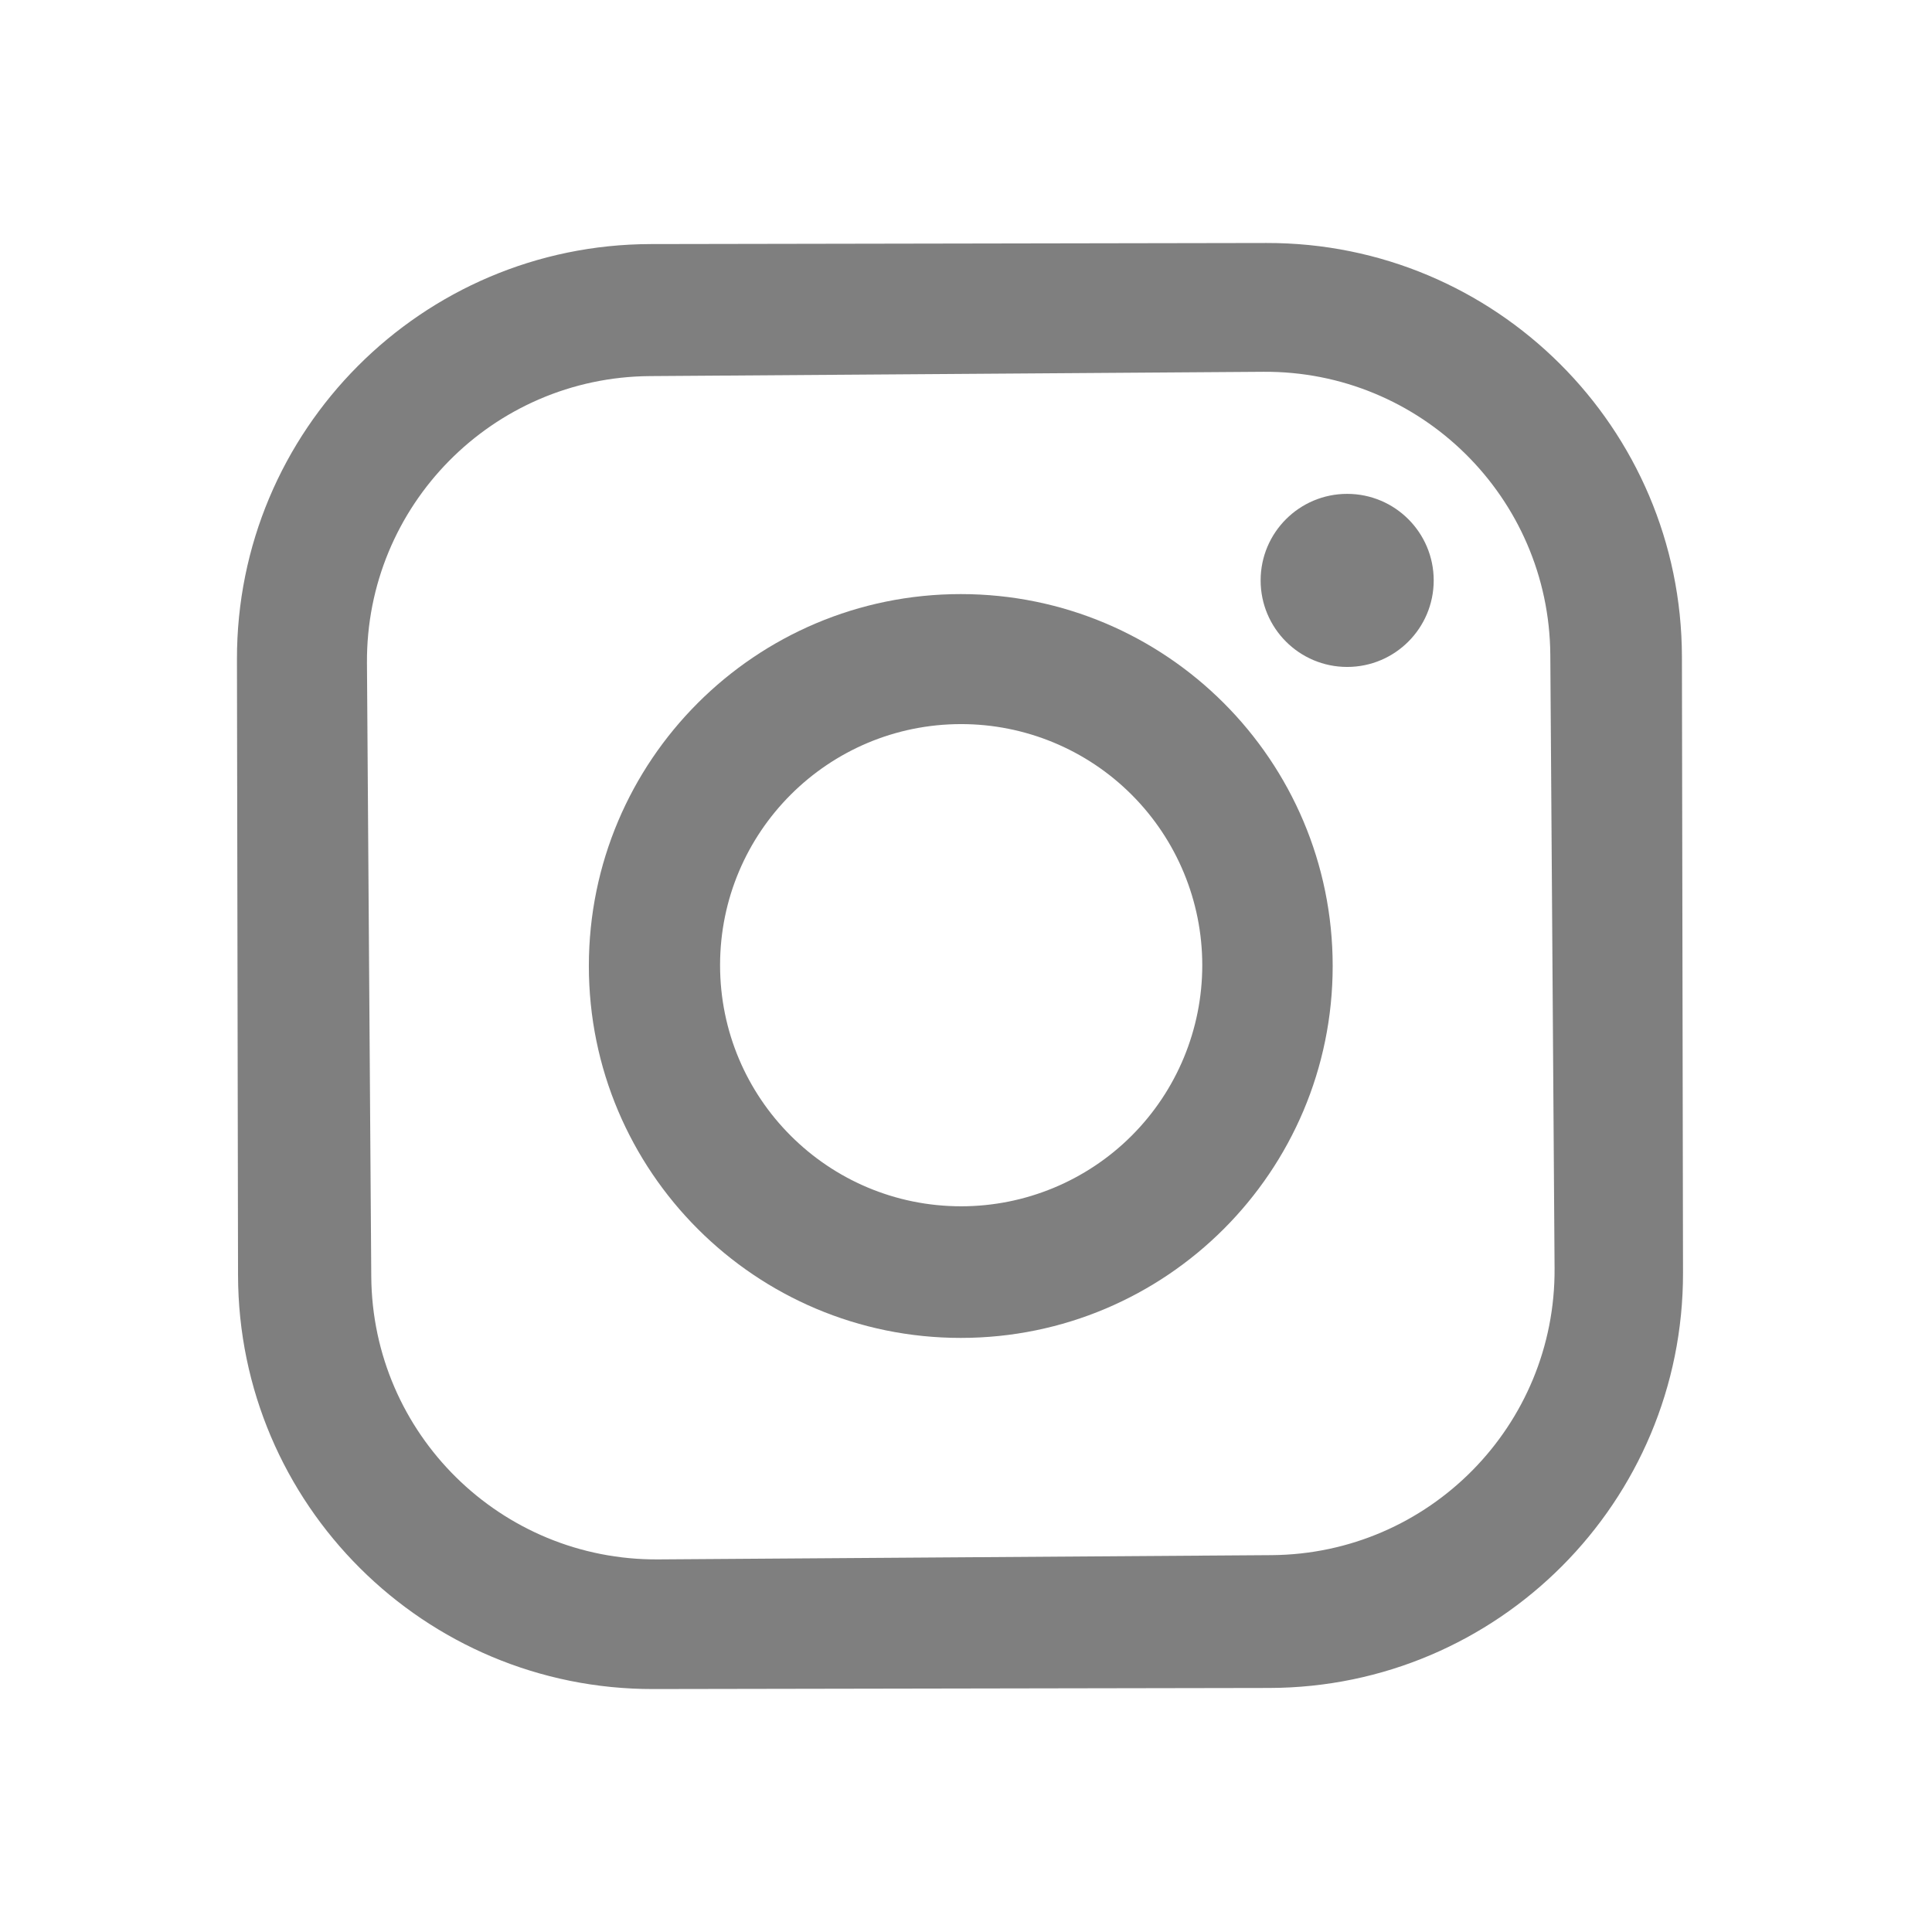
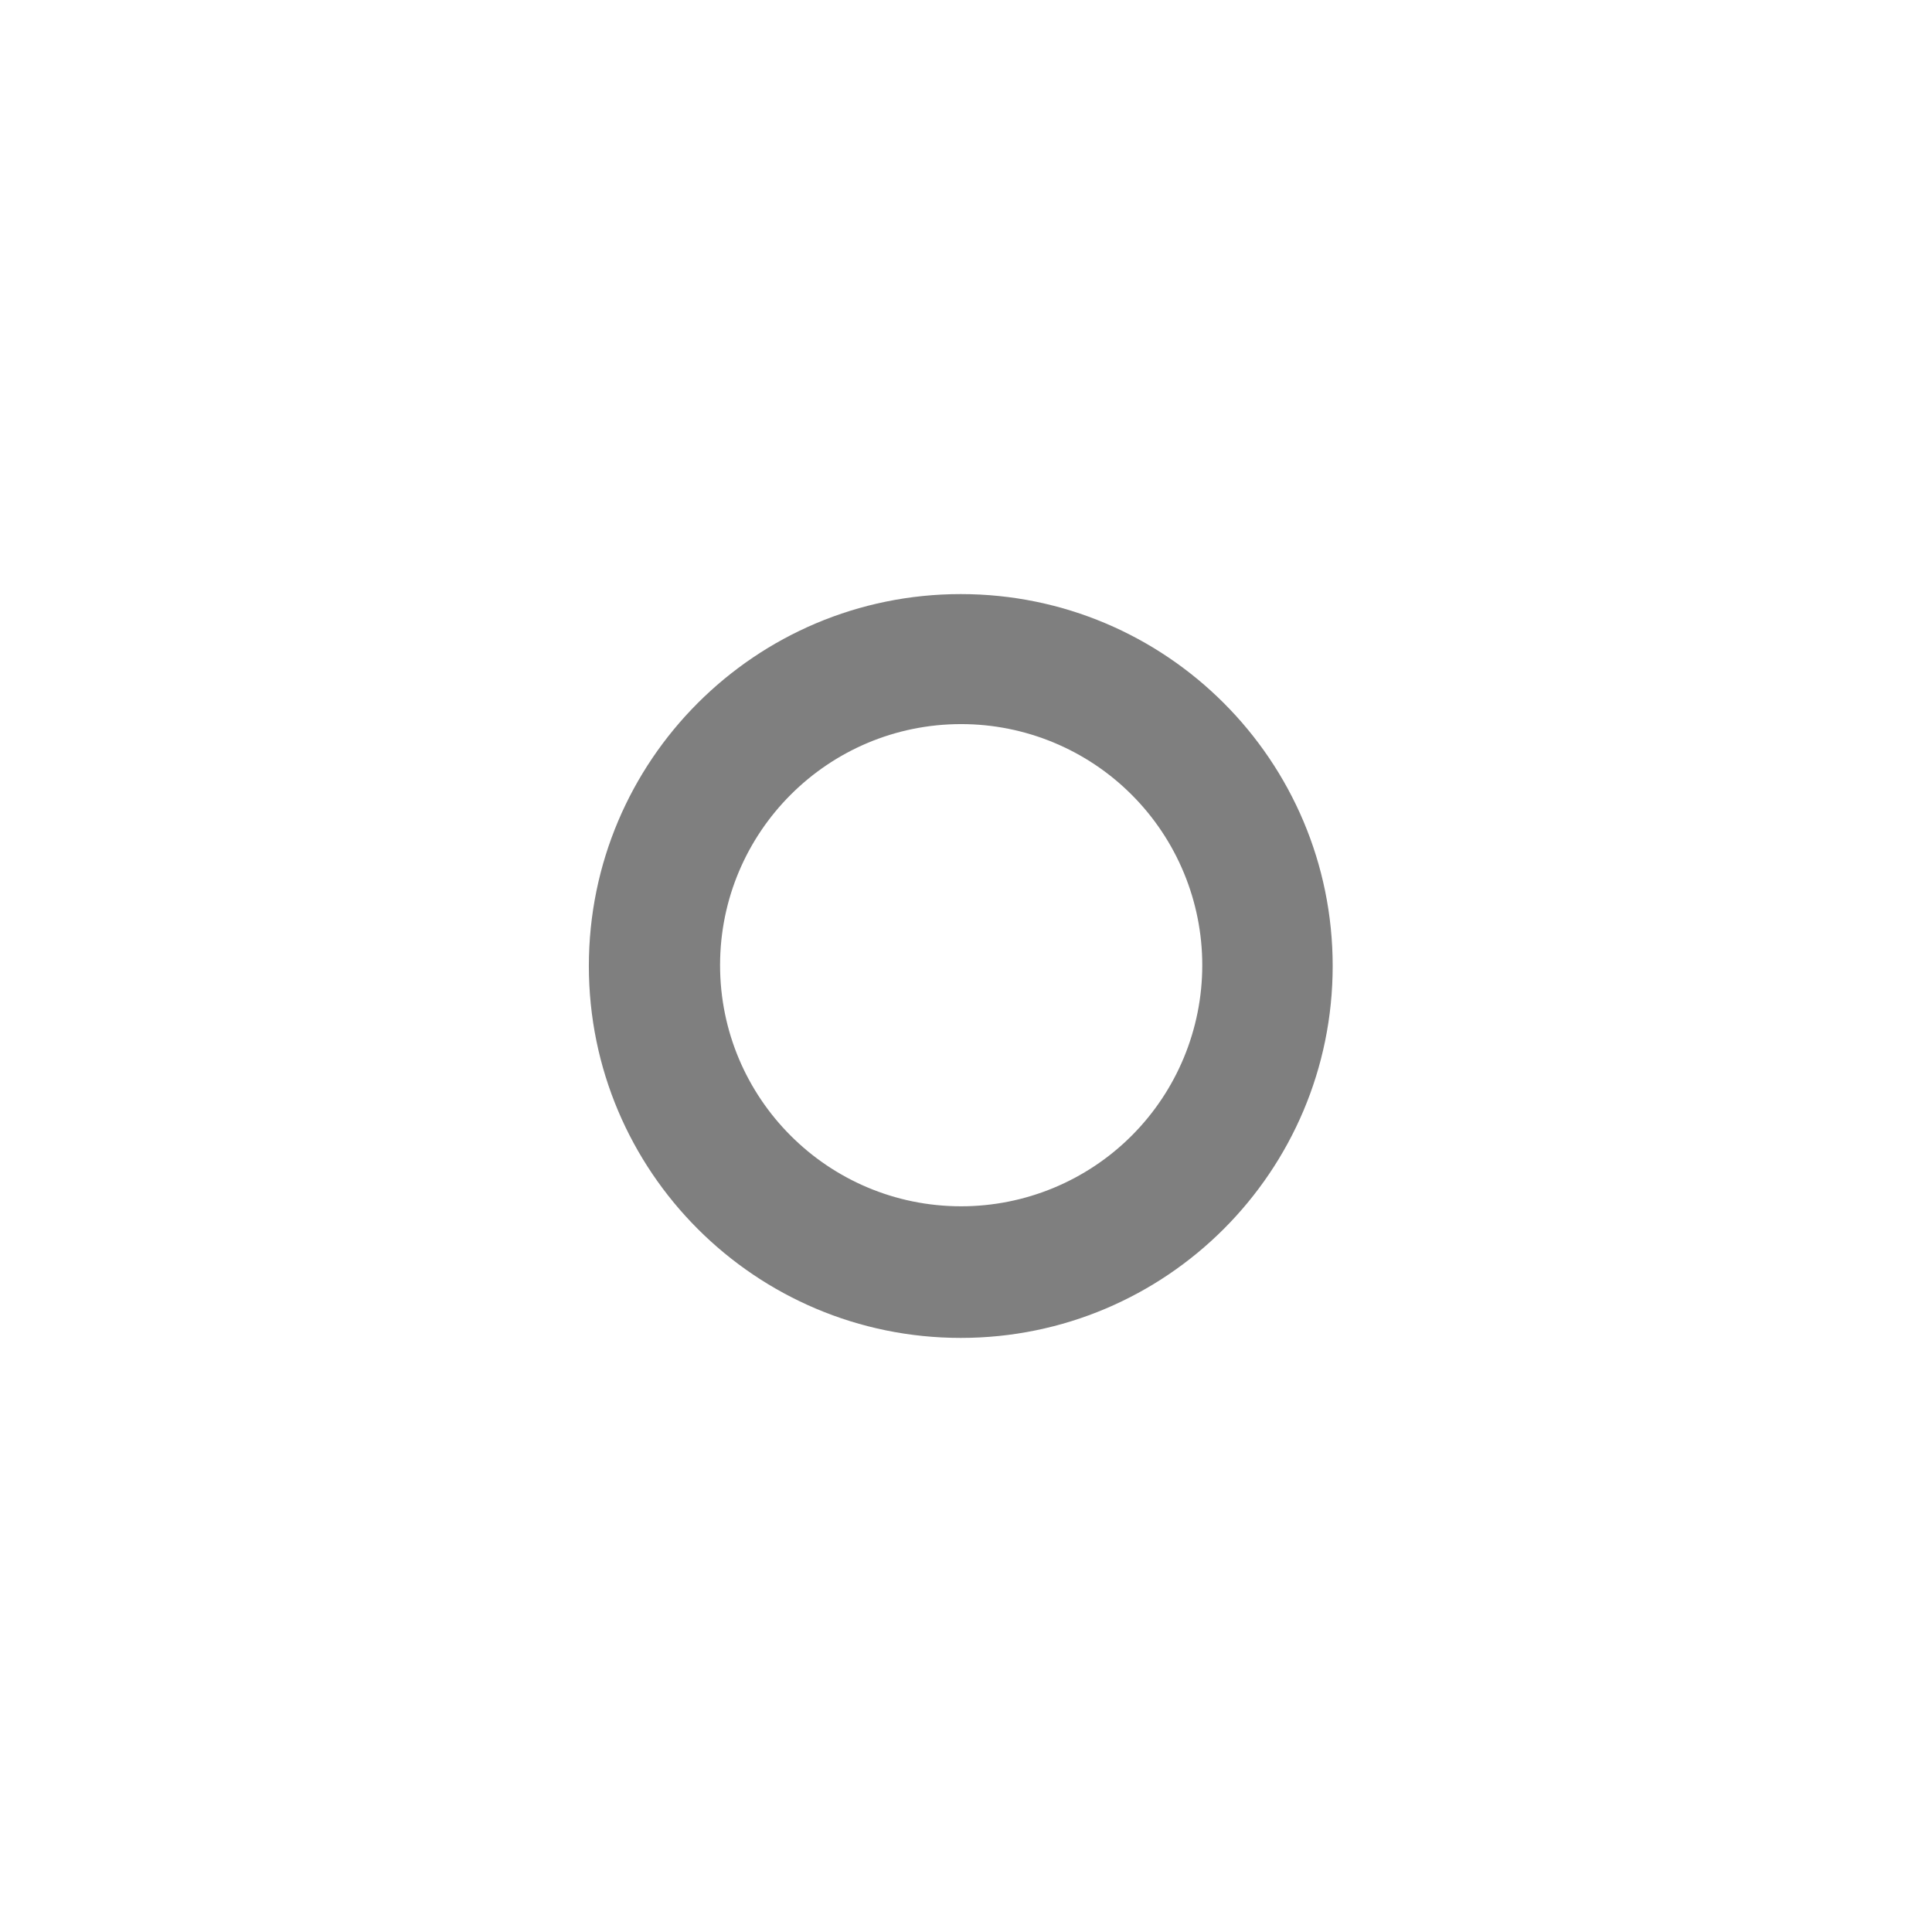
<svg xmlns="http://www.w3.org/2000/svg" width="48px" height="48px" viewBox="0 0 48 48" version="1.1">
  <title>social-instagram-dark</title>
  <g id="instagram-dark" stroke="none" stroke-width="1" fill="none" fill-rule="evenodd">
    <g transform="translate(5.887, 6.037)" fill="rgba(0, 0, 0, 0.5)" fill-rule="nonzero">
-       <path d="M35.927,25.582 C35.937,31.271 31.333,35.89 25.645,35.9 L10.345,35.927 C4.656,35.937 0.037,31.333 0.027,25.645 L1.58694309e-05,10.345 C-0.01,4.656 4.594,0.037 10.282,0.027 L25.582,1.58694309e-05 C31.271,-0.01 35.89,4.594 35.9,10.282 L35.927,25.582 Z M32.63,10.231 C32.602,6.321 29.411,3.173 25.501,3.2 L10.261,3.307 C6.351,3.334 3.203,6.526 3.23,10.436 L3.337,25.676 C3.364,29.586 6.556,32.733 10.466,32.706 L25.706,32.6 C29.616,32.572 32.763,29.381 32.736,25.471 L32.63,10.231 Z" id="icon_2584ab15" />
-       <circle id="icon_848ec925" cx="27.583" cy="8.383" r="2.15" />
      <path d="M27.223,17.963 C27.223,23.066 23.086,27.203 17.983,27.203 C12.88,27.203 8.743,23.066 8.743,17.963 C8.743,12.86 12.88,8.723 17.983,8.723 C23.086,8.723 27.223,12.86 27.223,17.963 Z M23.983,17.943 C23.983,16.355 23.352,14.831 22.229,13.708 C21.106,12.584 19.582,11.953 17.993,11.953 C14.685,11.953 12.003,14.635 12.003,17.943 C12.003,21.252 14.685,23.933 17.993,23.933 C19.582,23.933 21.106,23.302 22.229,22.179 C23.352,21.056 23.983,19.532 23.983,17.943 Z" id="icon_99fa0543" />
    </g>
  </g>
</svg>